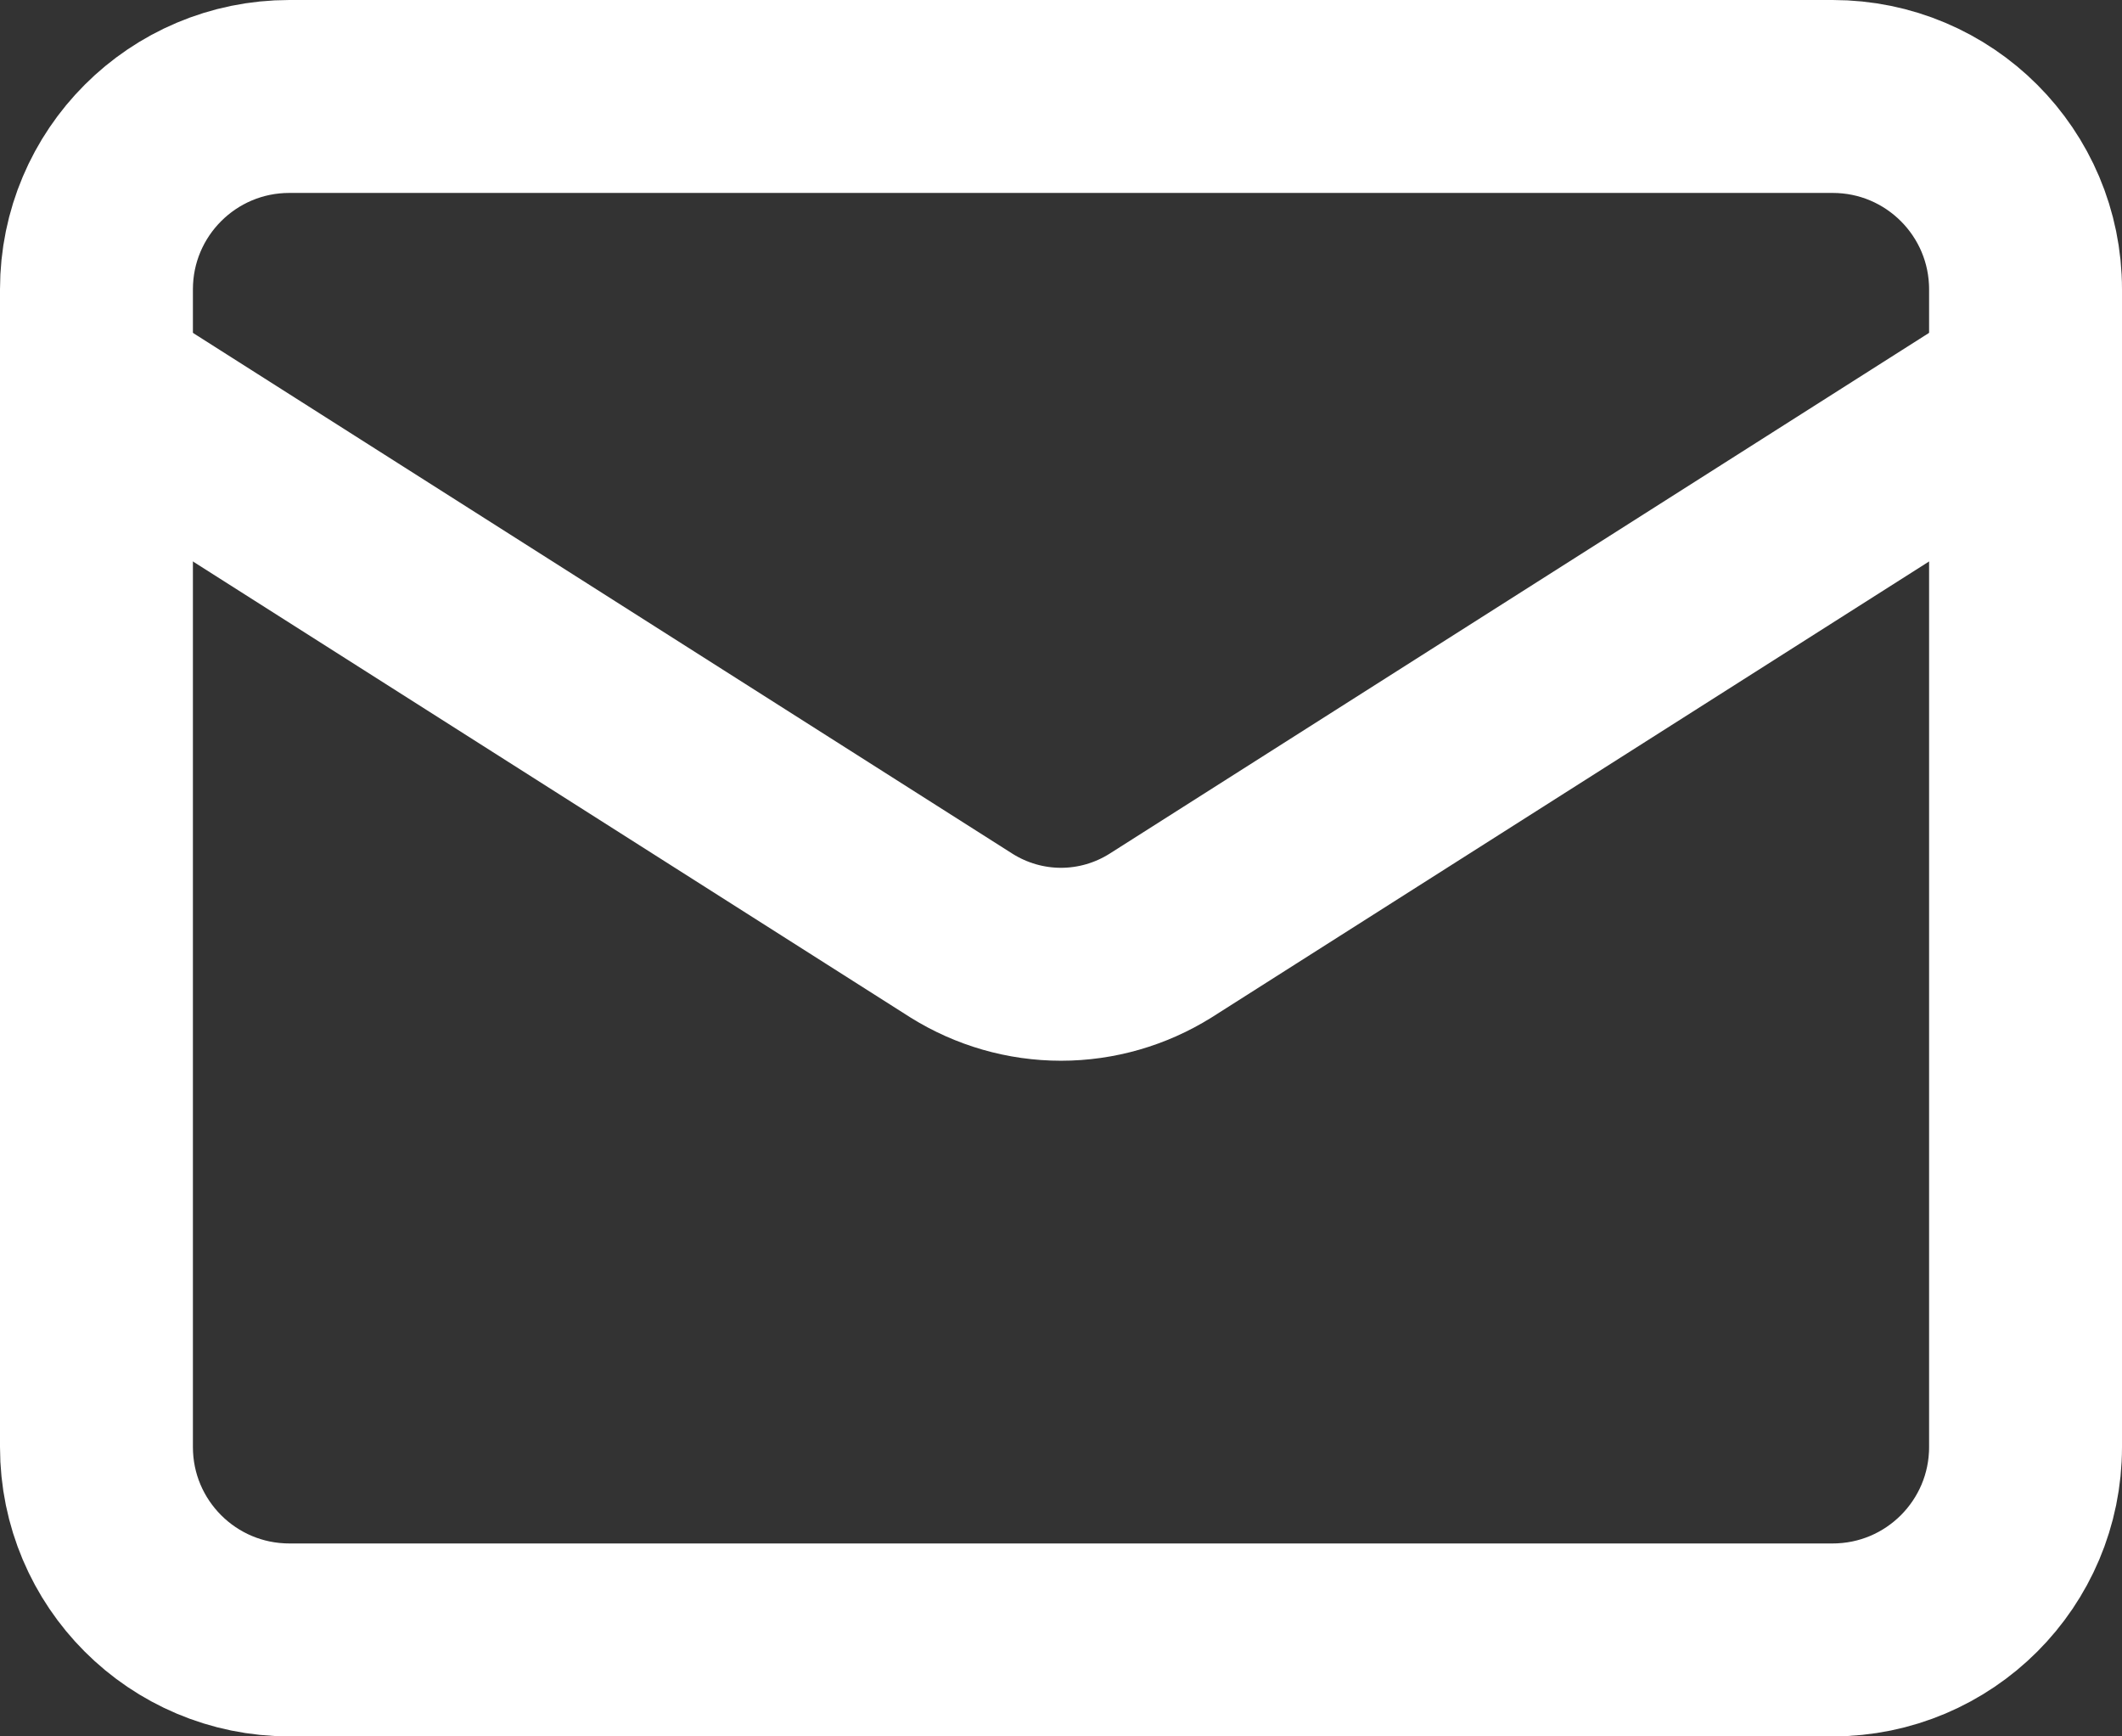
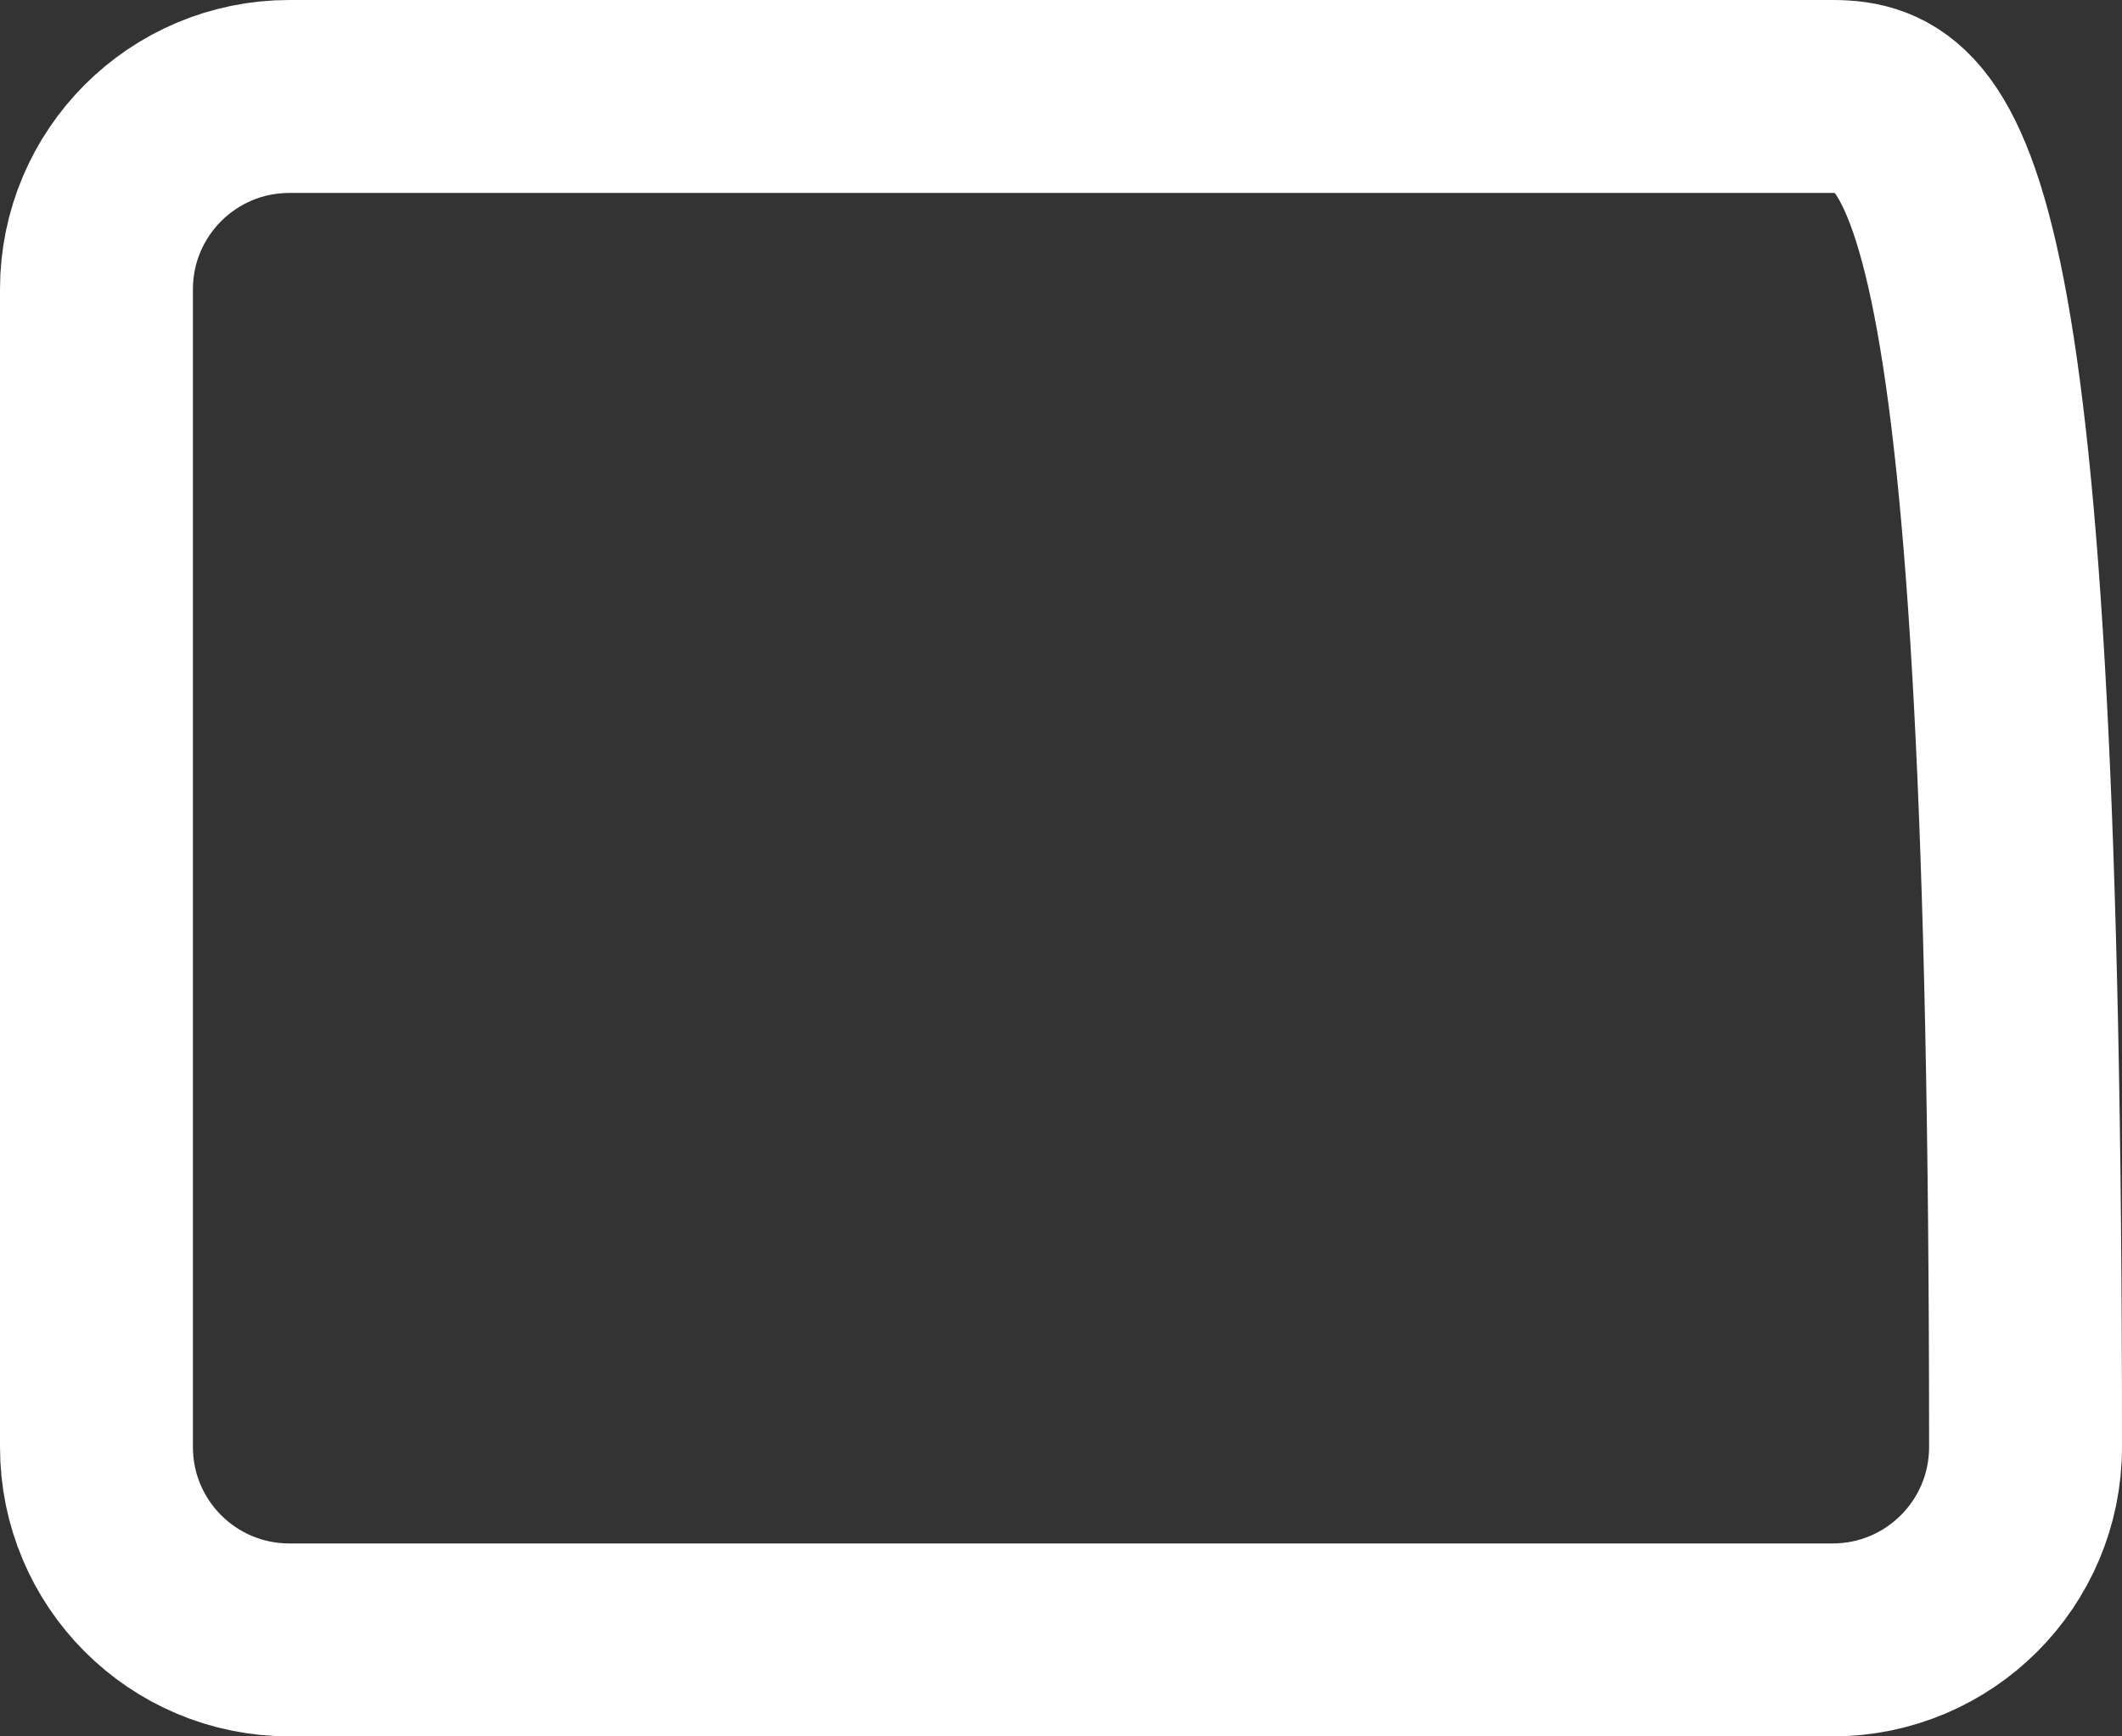
<svg xmlns="http://www.w3.org/2000/svg" width="22" height="18" viewBox="0 0 22 18" fill="none">
  <rect x="0" y="0" width="22" height="18" fill="#333333" stroke="none" />
-   <path d="M19 1H3C1.895 1 1 1.895 1 3V15C1 16.105 1.895 17 3 17H19C20.105 17 21 16.105 21 15V3C21 1.895 20.105 1 19 1Z" stroke="#FFFFFF" stroke-width="2" stroke-linecap="round" stroke-linejoin="round" />
-   <path d="M21 4L12.03 9.7C11.721 9.893 11.364 9.996 11 9.996C10.636 9.996 10.279 9.893 9.97 9.7L1 4" stroke="#FFFFFF" stroke-width="2" stroke-linecap="round" stroke-linejoin="round" />
+   <path d="M19 1H3C1.895 1 1 1.895 1 3V15C1 16.105 1.895 17 3 17H19C20.105 17 21 16.105 21 15C21 1.895 20.105 1 19 1Z" stroke="#FFFFFF" stroke-width="2" stroke-linecap="round" stroke-linejoin="round" />
</svg>